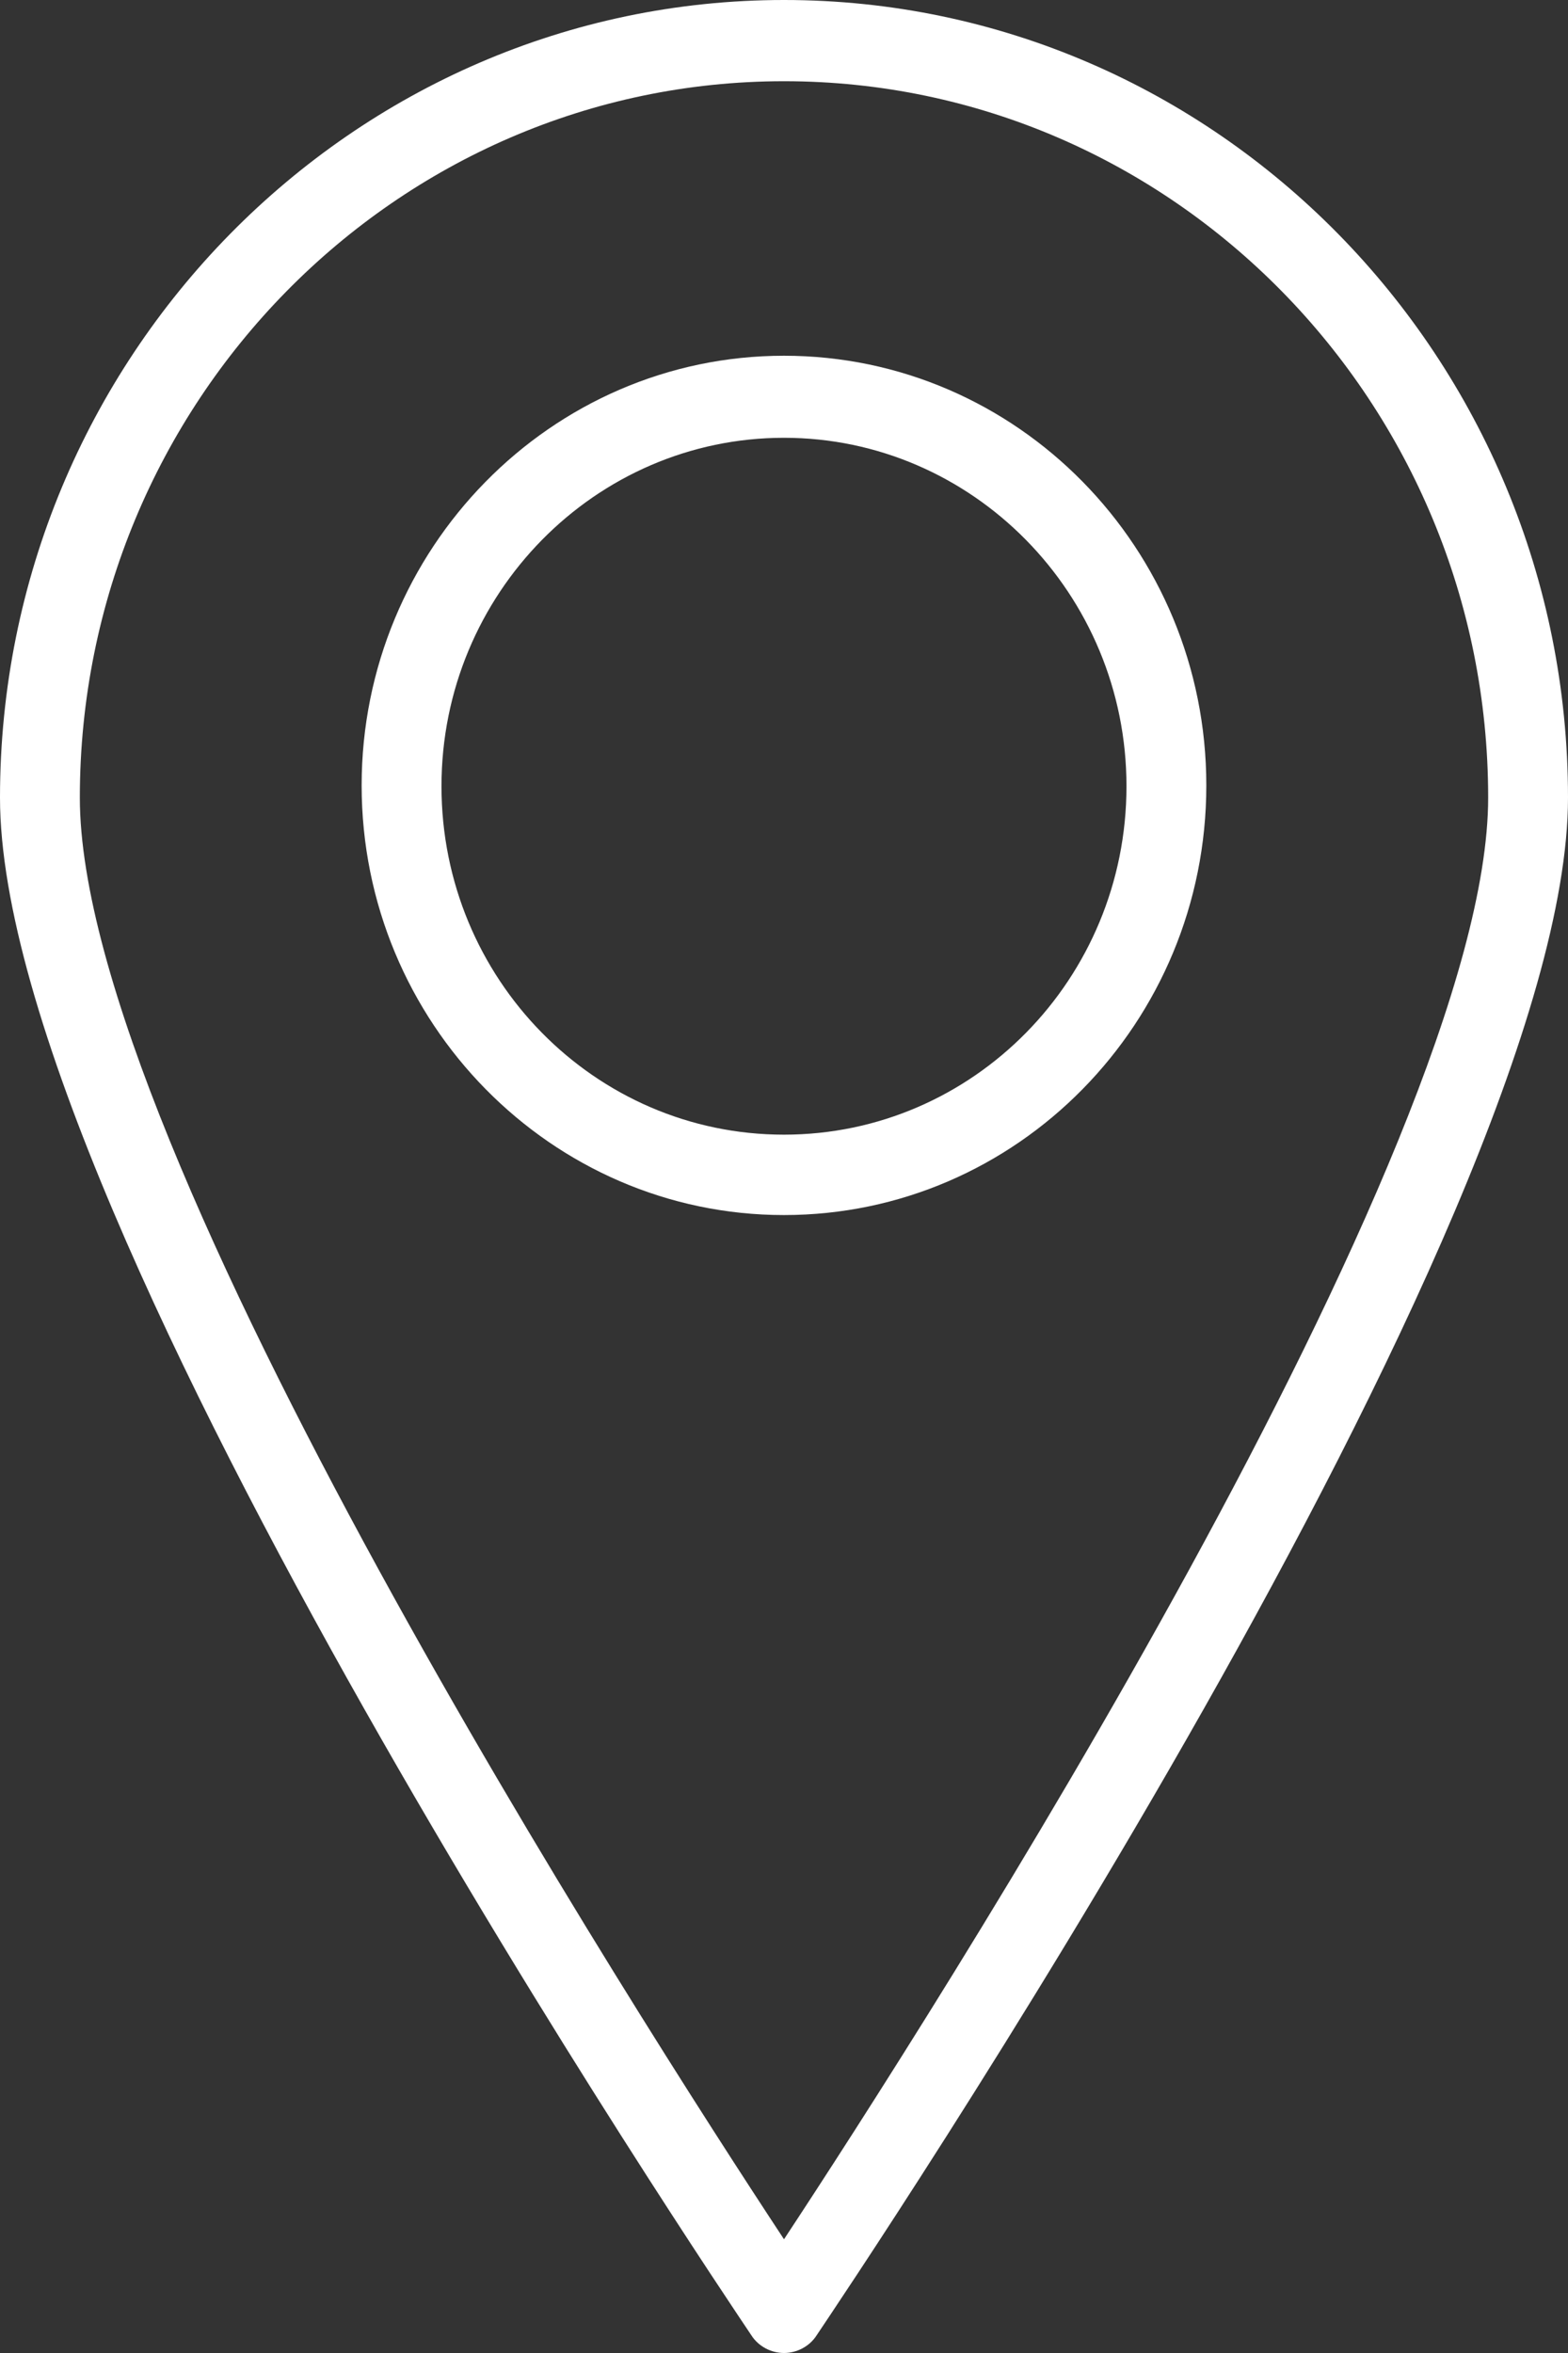
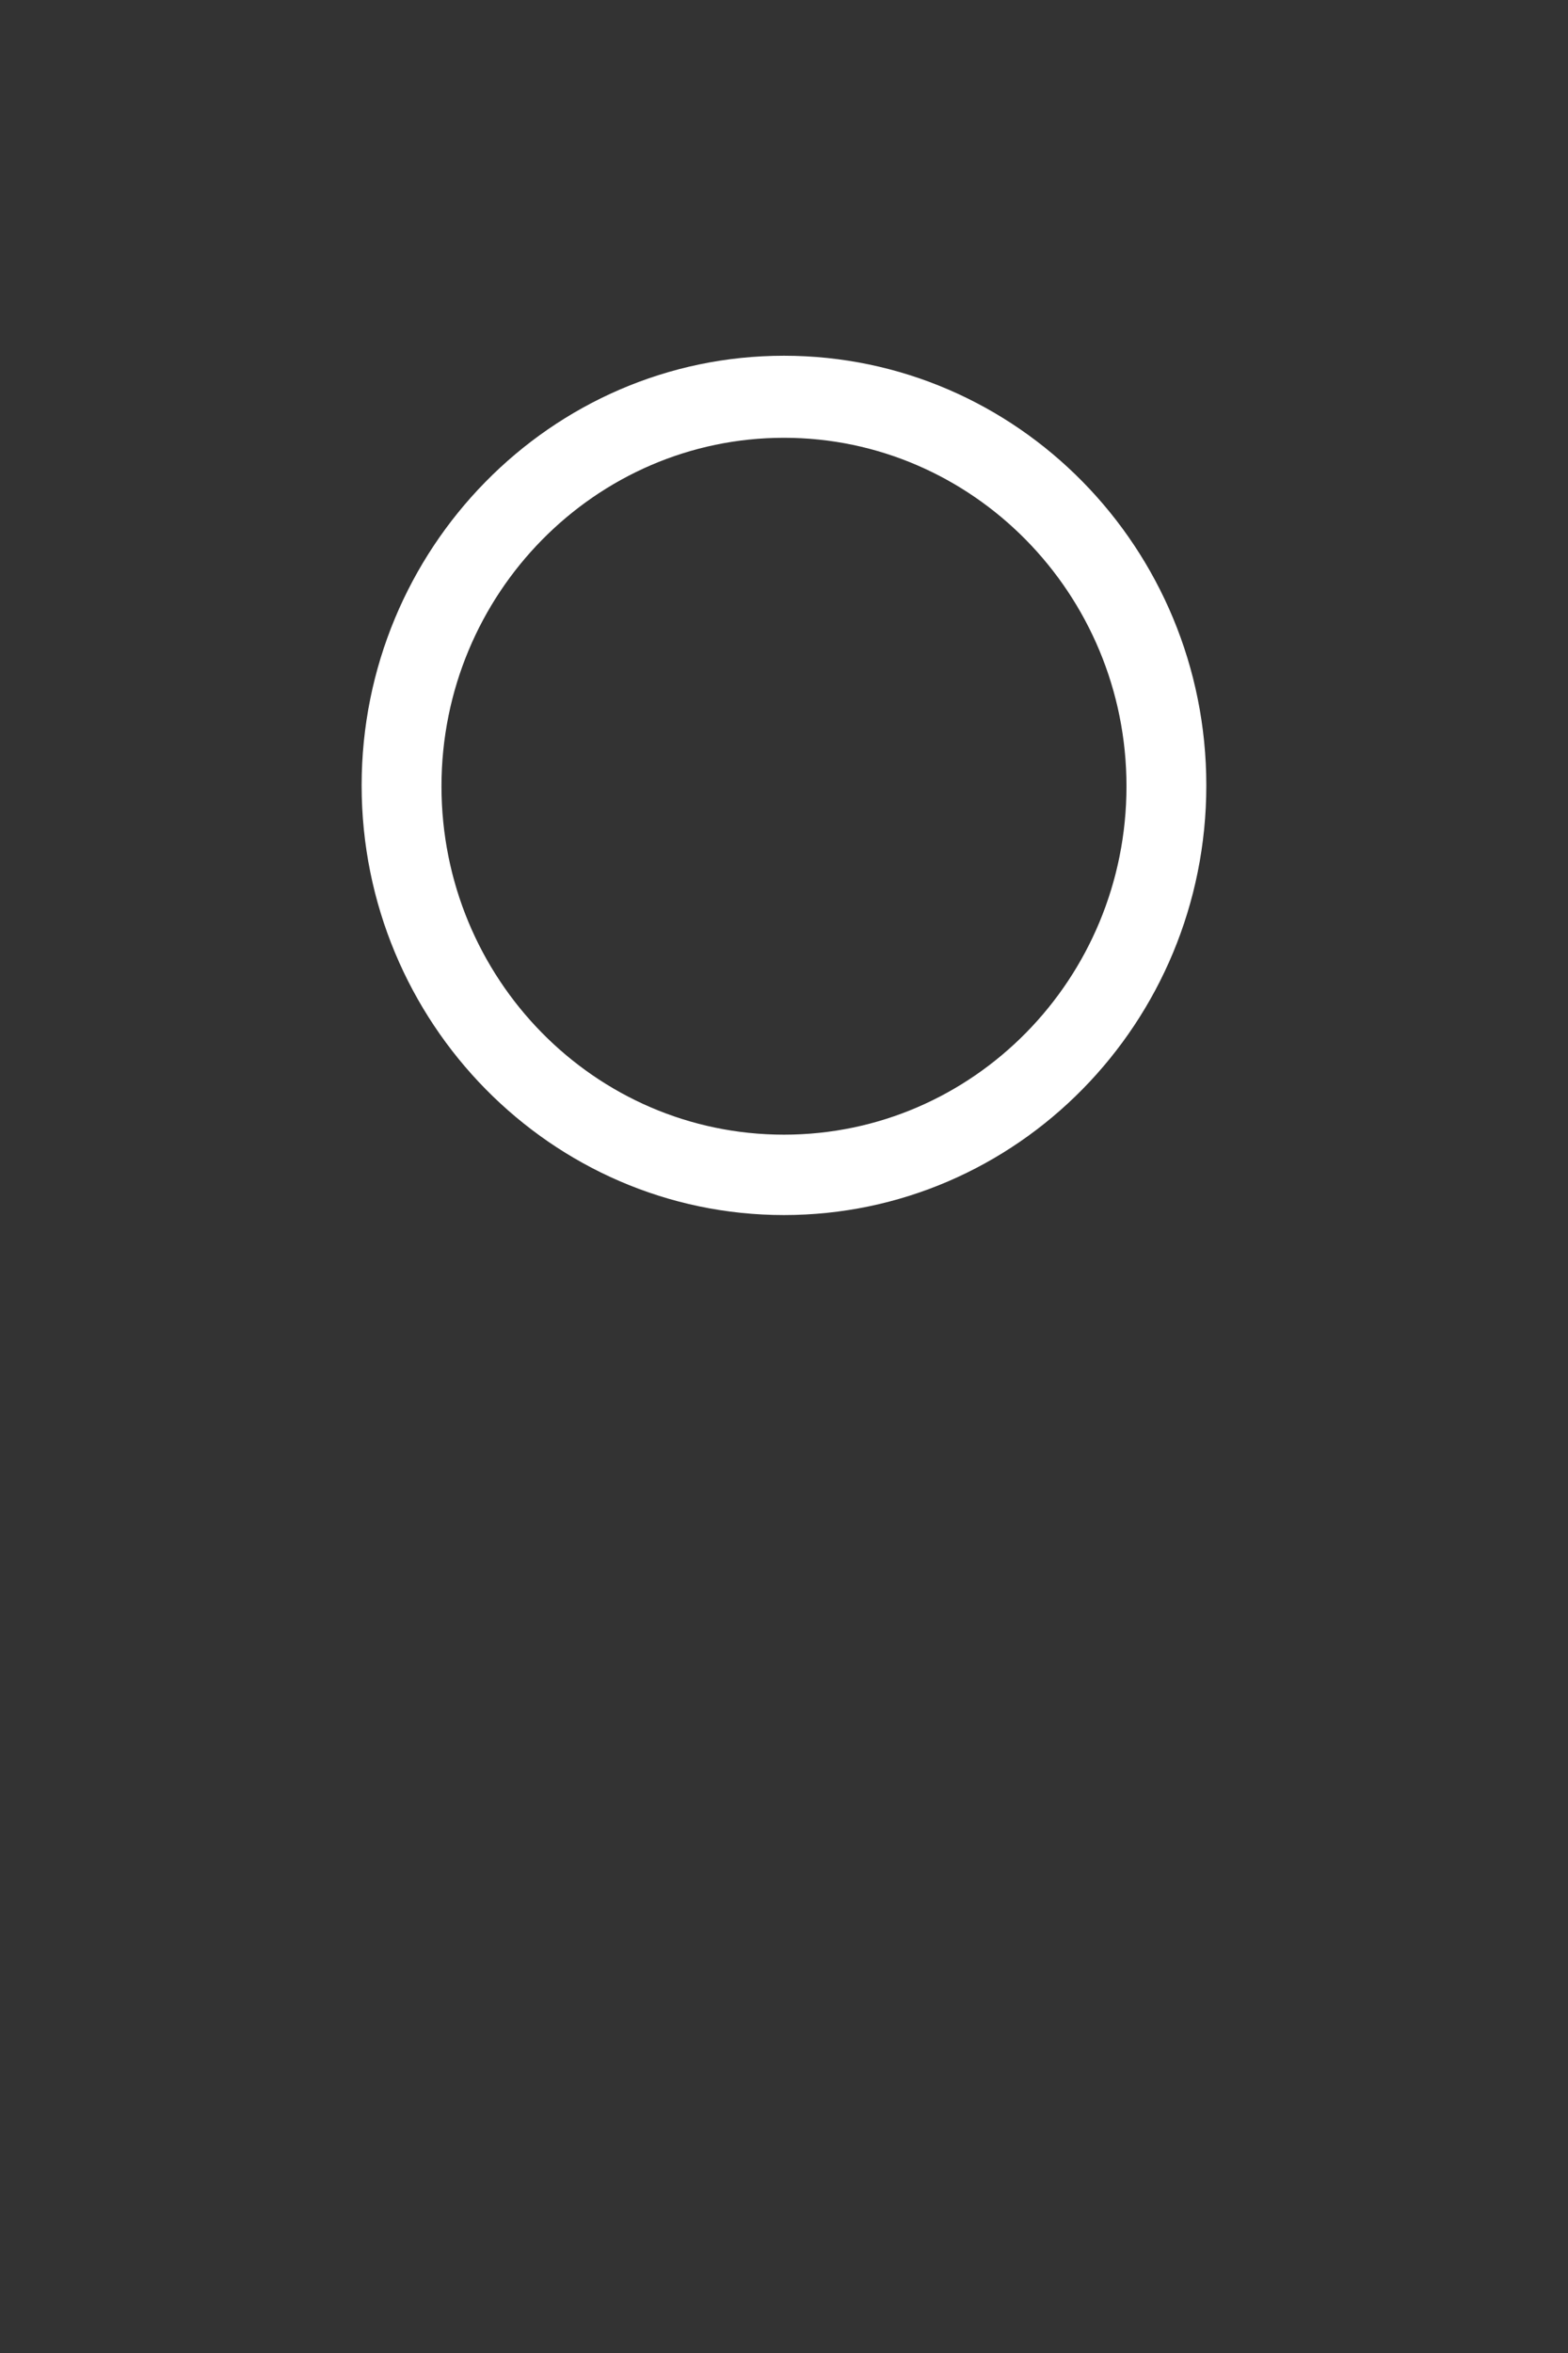
<svg xmlns="http://www.w3.org/2000/svg" width="36" height="54" viewBox="0 0 36 54" fill="none">
  <rect x="0" y="0" width="36" height="54" fill="#333333" stroke="none" />
-   <path d="M18 54C17.707 54 17.413 53.851 17.248 53.59C16.552 52.546 0 28.072 0 18.305C0 8.22 8.084 0 18 0C27.935 0 36 8.22 36 18.305C36 28.072 19.448 52.546 18.752 53.59C18.587 53.851 18.293 54 18 54ZM18 1.864C9.092 1.864 1.833 9.245 1.833 18.305C1.833 26.376 14.719 46.413 18 51.39C21.281 46.413 34.167 26.357 34.167 18.305C34.167 9.245 26.927 1.864 18 1.864Z" fill="white" />
-   <path d="M17.999 27.885C12.665 27.885 8.303 23.468 8.303 18.025C8.303 12.601 12.647 8.164 17.999 8.164C23.352 8.164 27.696 12.582 27.696 18.025C27.696 23.468 23.352 27.885 17.999 27.885ZM17.999 10.047C13.673 10.047 10.136 13.626 10.136 18.044C10.136 22.461 13.655 26.04 17.999 26.04C22.343 26.04 25.863 22.461 25.863 18.044C25.863 13.626 22.325 10.047 17.999 10.047Z" fill="white" />
+   <path d="M17.999 27.885C12.665 27.885 8.303 23.468 8.303 18.025C8.303 12.601 12.647 8.164 17.999 8.164C23.352 8.164 27.696 12.582 27.696 18.025C27.696 23.468 23.352 27.885 17.999 27.885ZM17.999 10.047C13.673 10.047 10.136 13.626 10.136 18.044C10.136 22.461 13.655 26.04 17.999 26.04C22.343 26.04 25.863 22.461 25.863 18.044C25.863 13.626 22.325 10.047 17.999 10.047" fill="white" />
</svg>